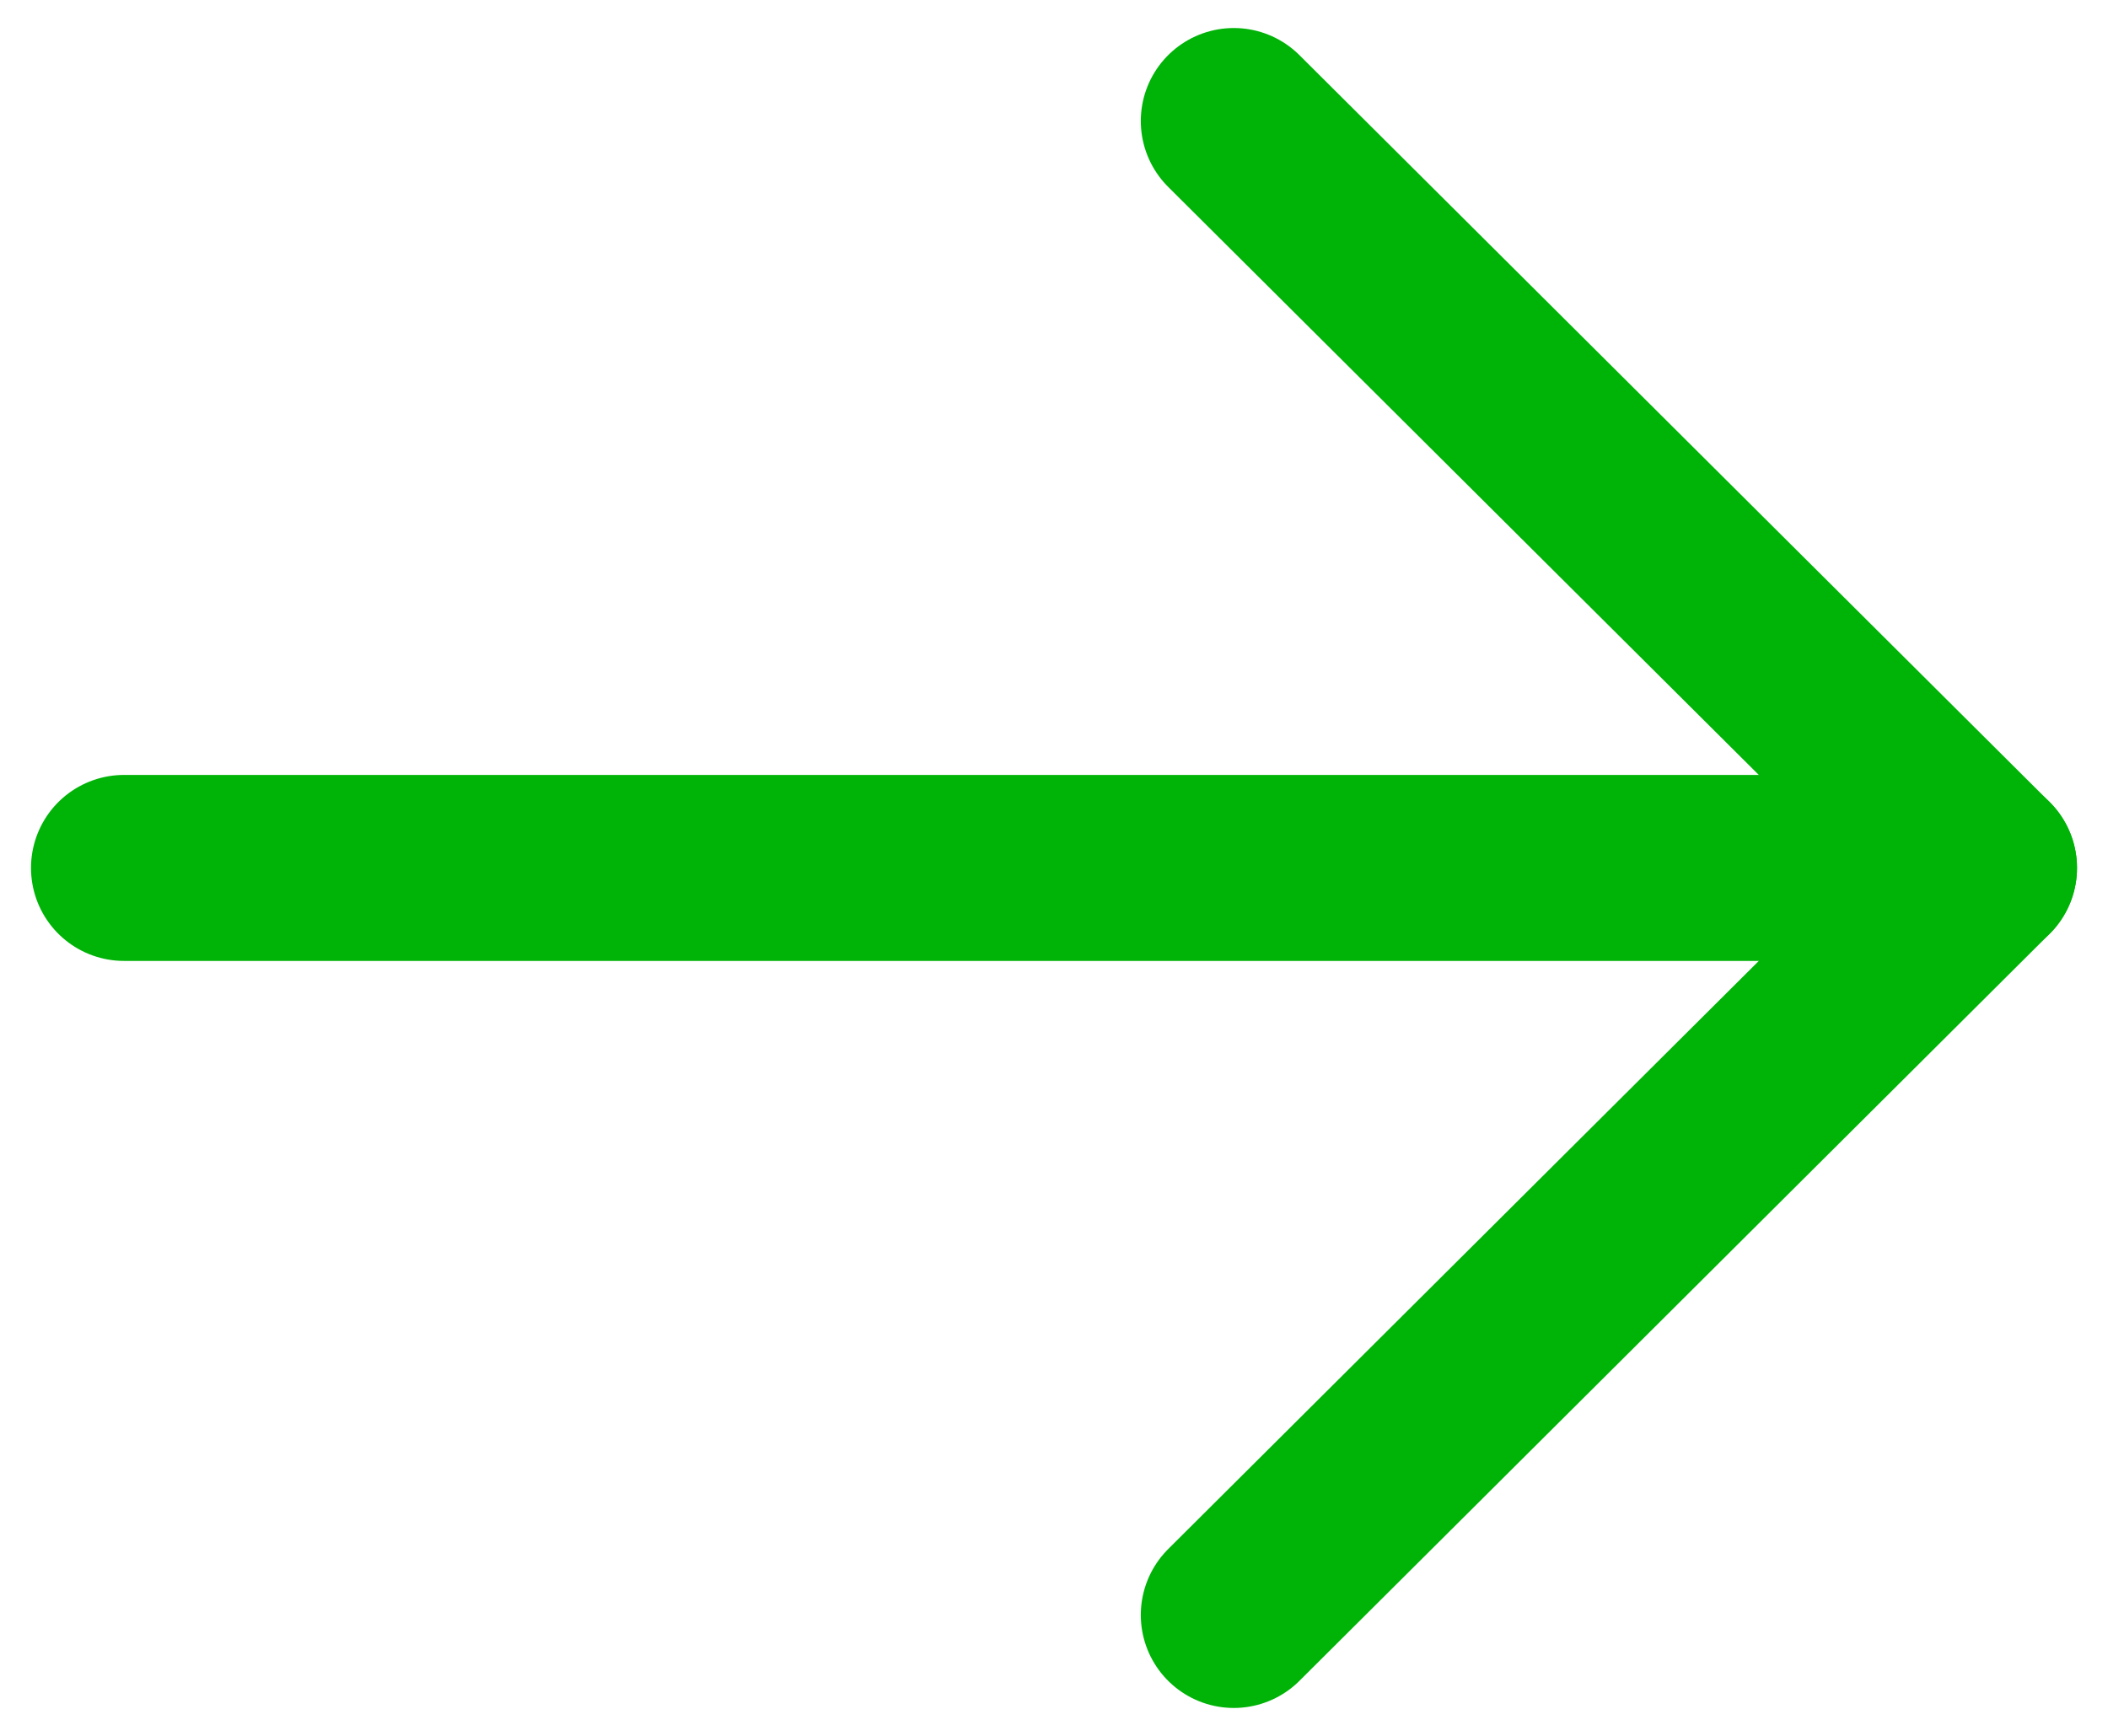
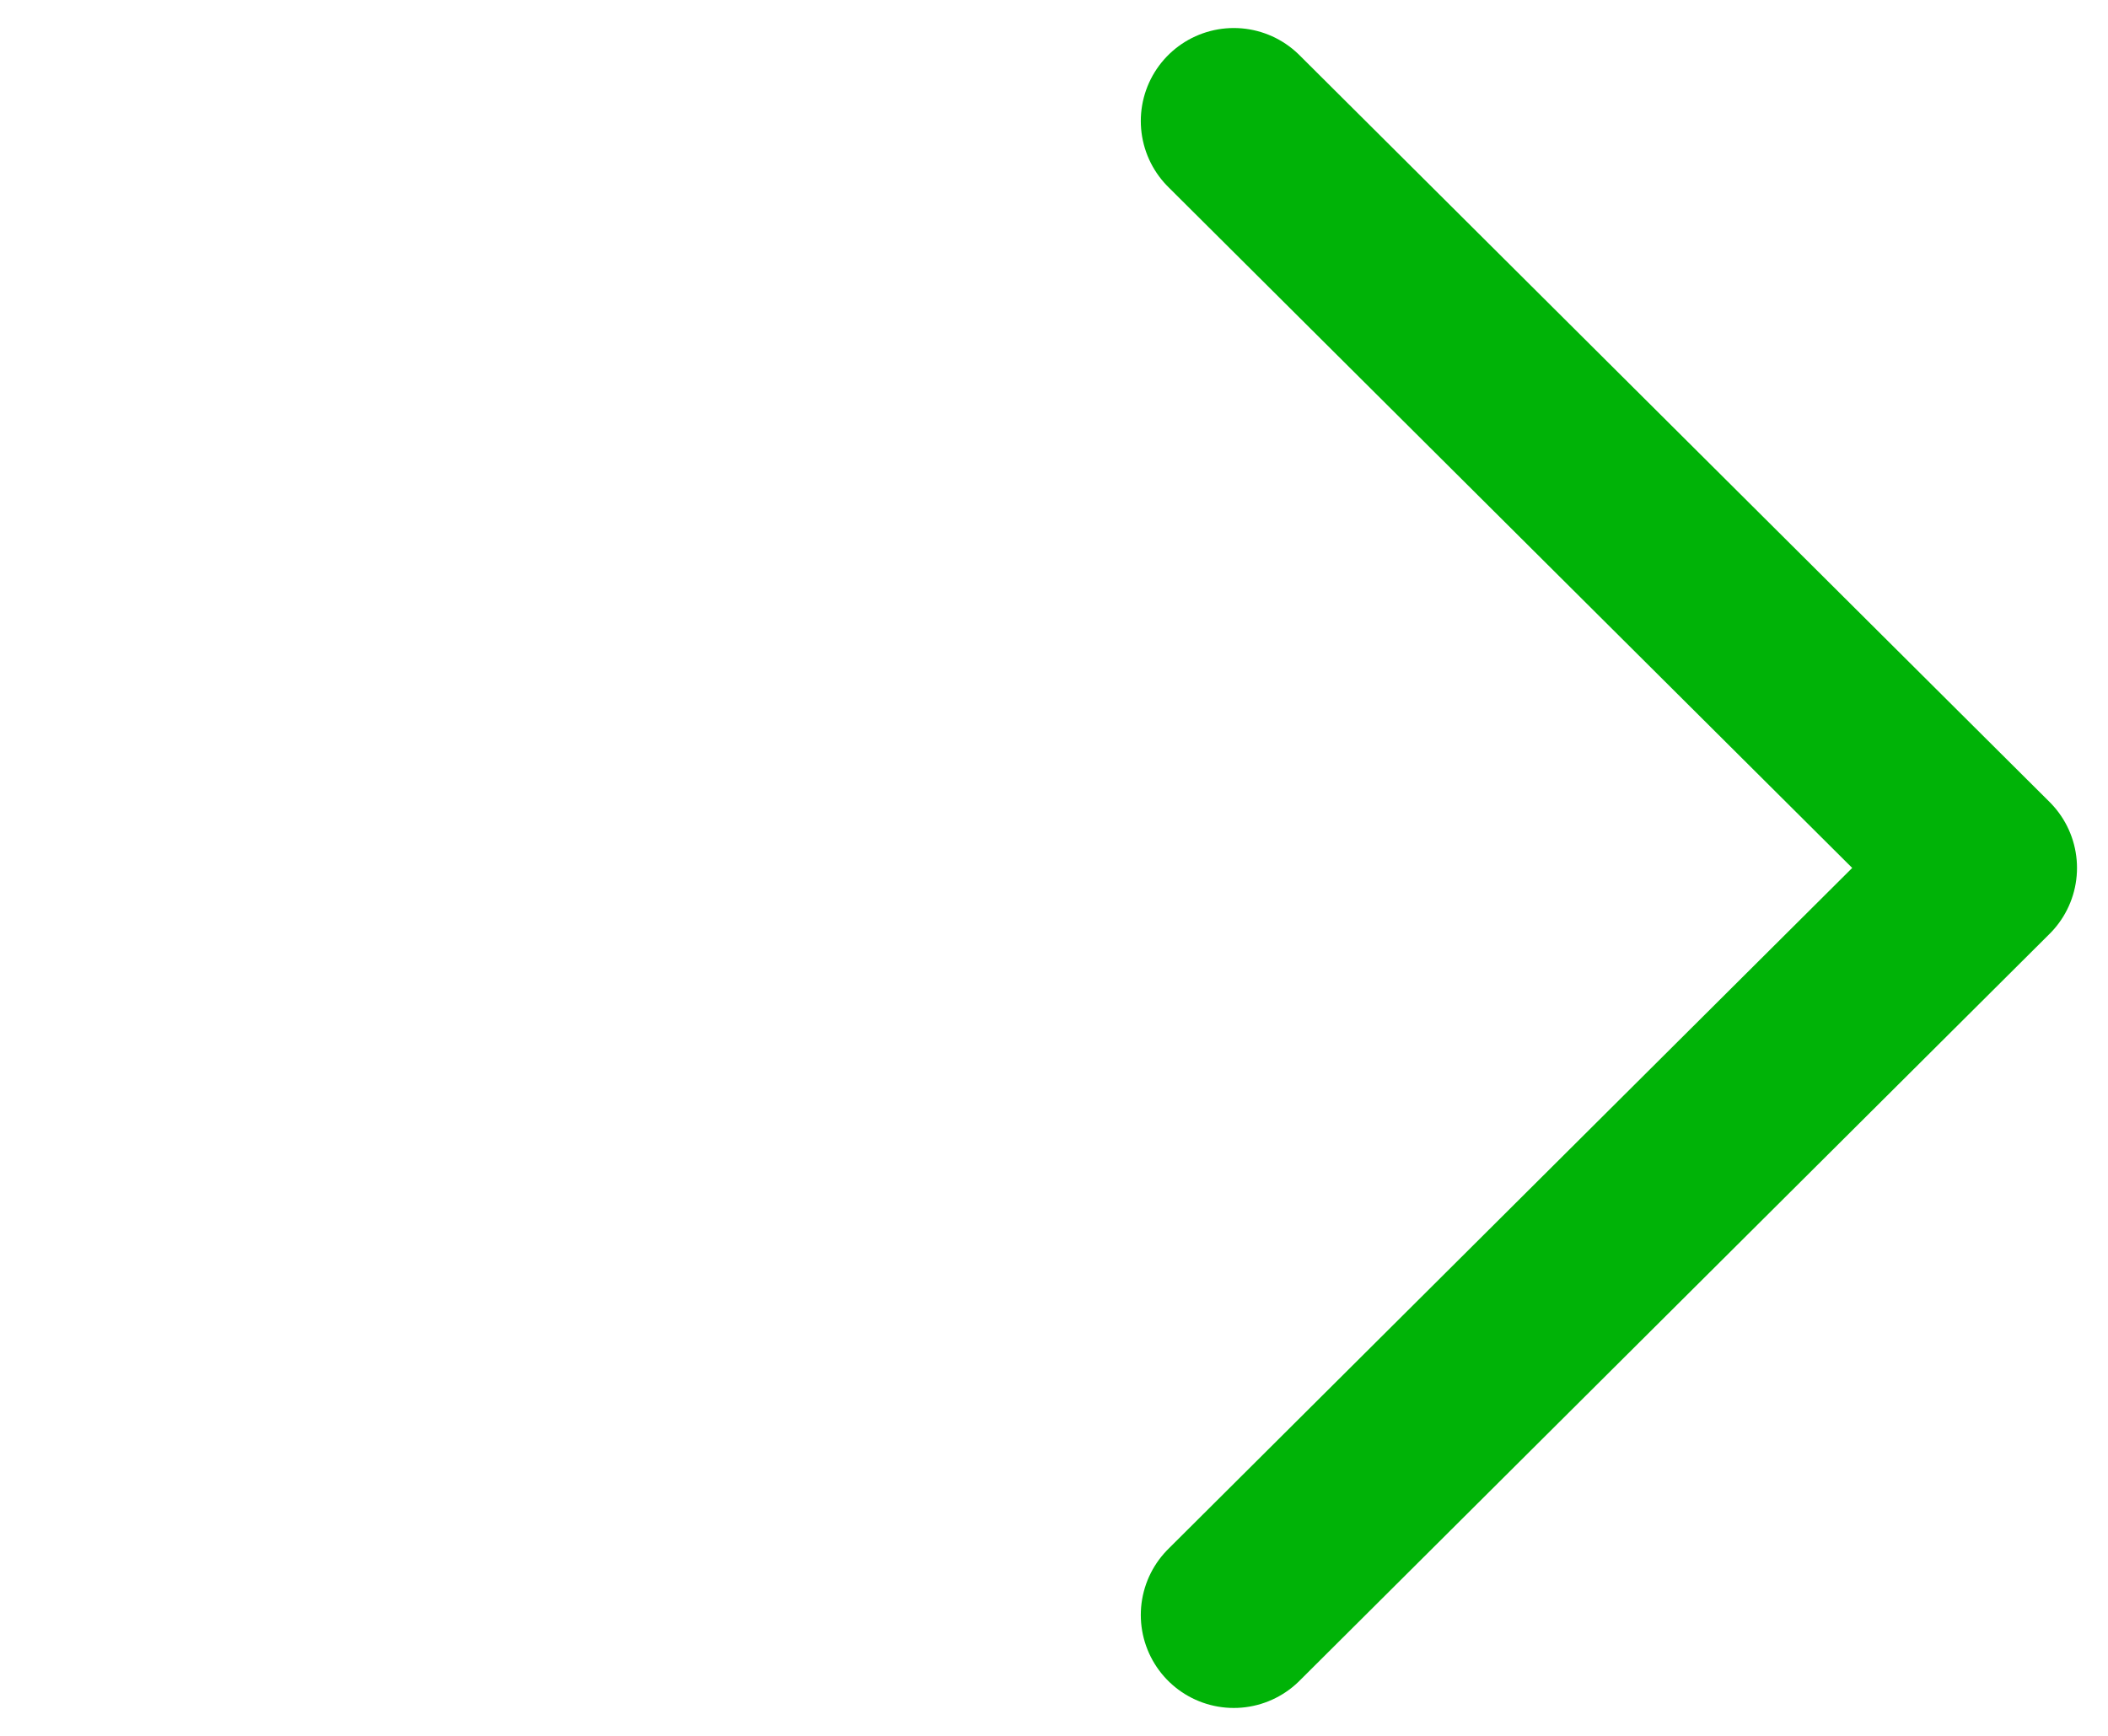
<svg xmlns="http://www.w3.org/2000/svg" width="17" height="14" viewBox="0 0 17 14" fill="none">
-   <path d="M16 7H1" stroke="#00B307" stroke-width="1.5" stroke-linecap="round" stroke-linejoin="round" />
  <path d="M9.95 0.976L16 7L9.95 13.025" stroke="#00B307" stroke-width="1.5" stroke-linecap="round" stroke-linejoin="round" />
</svg>